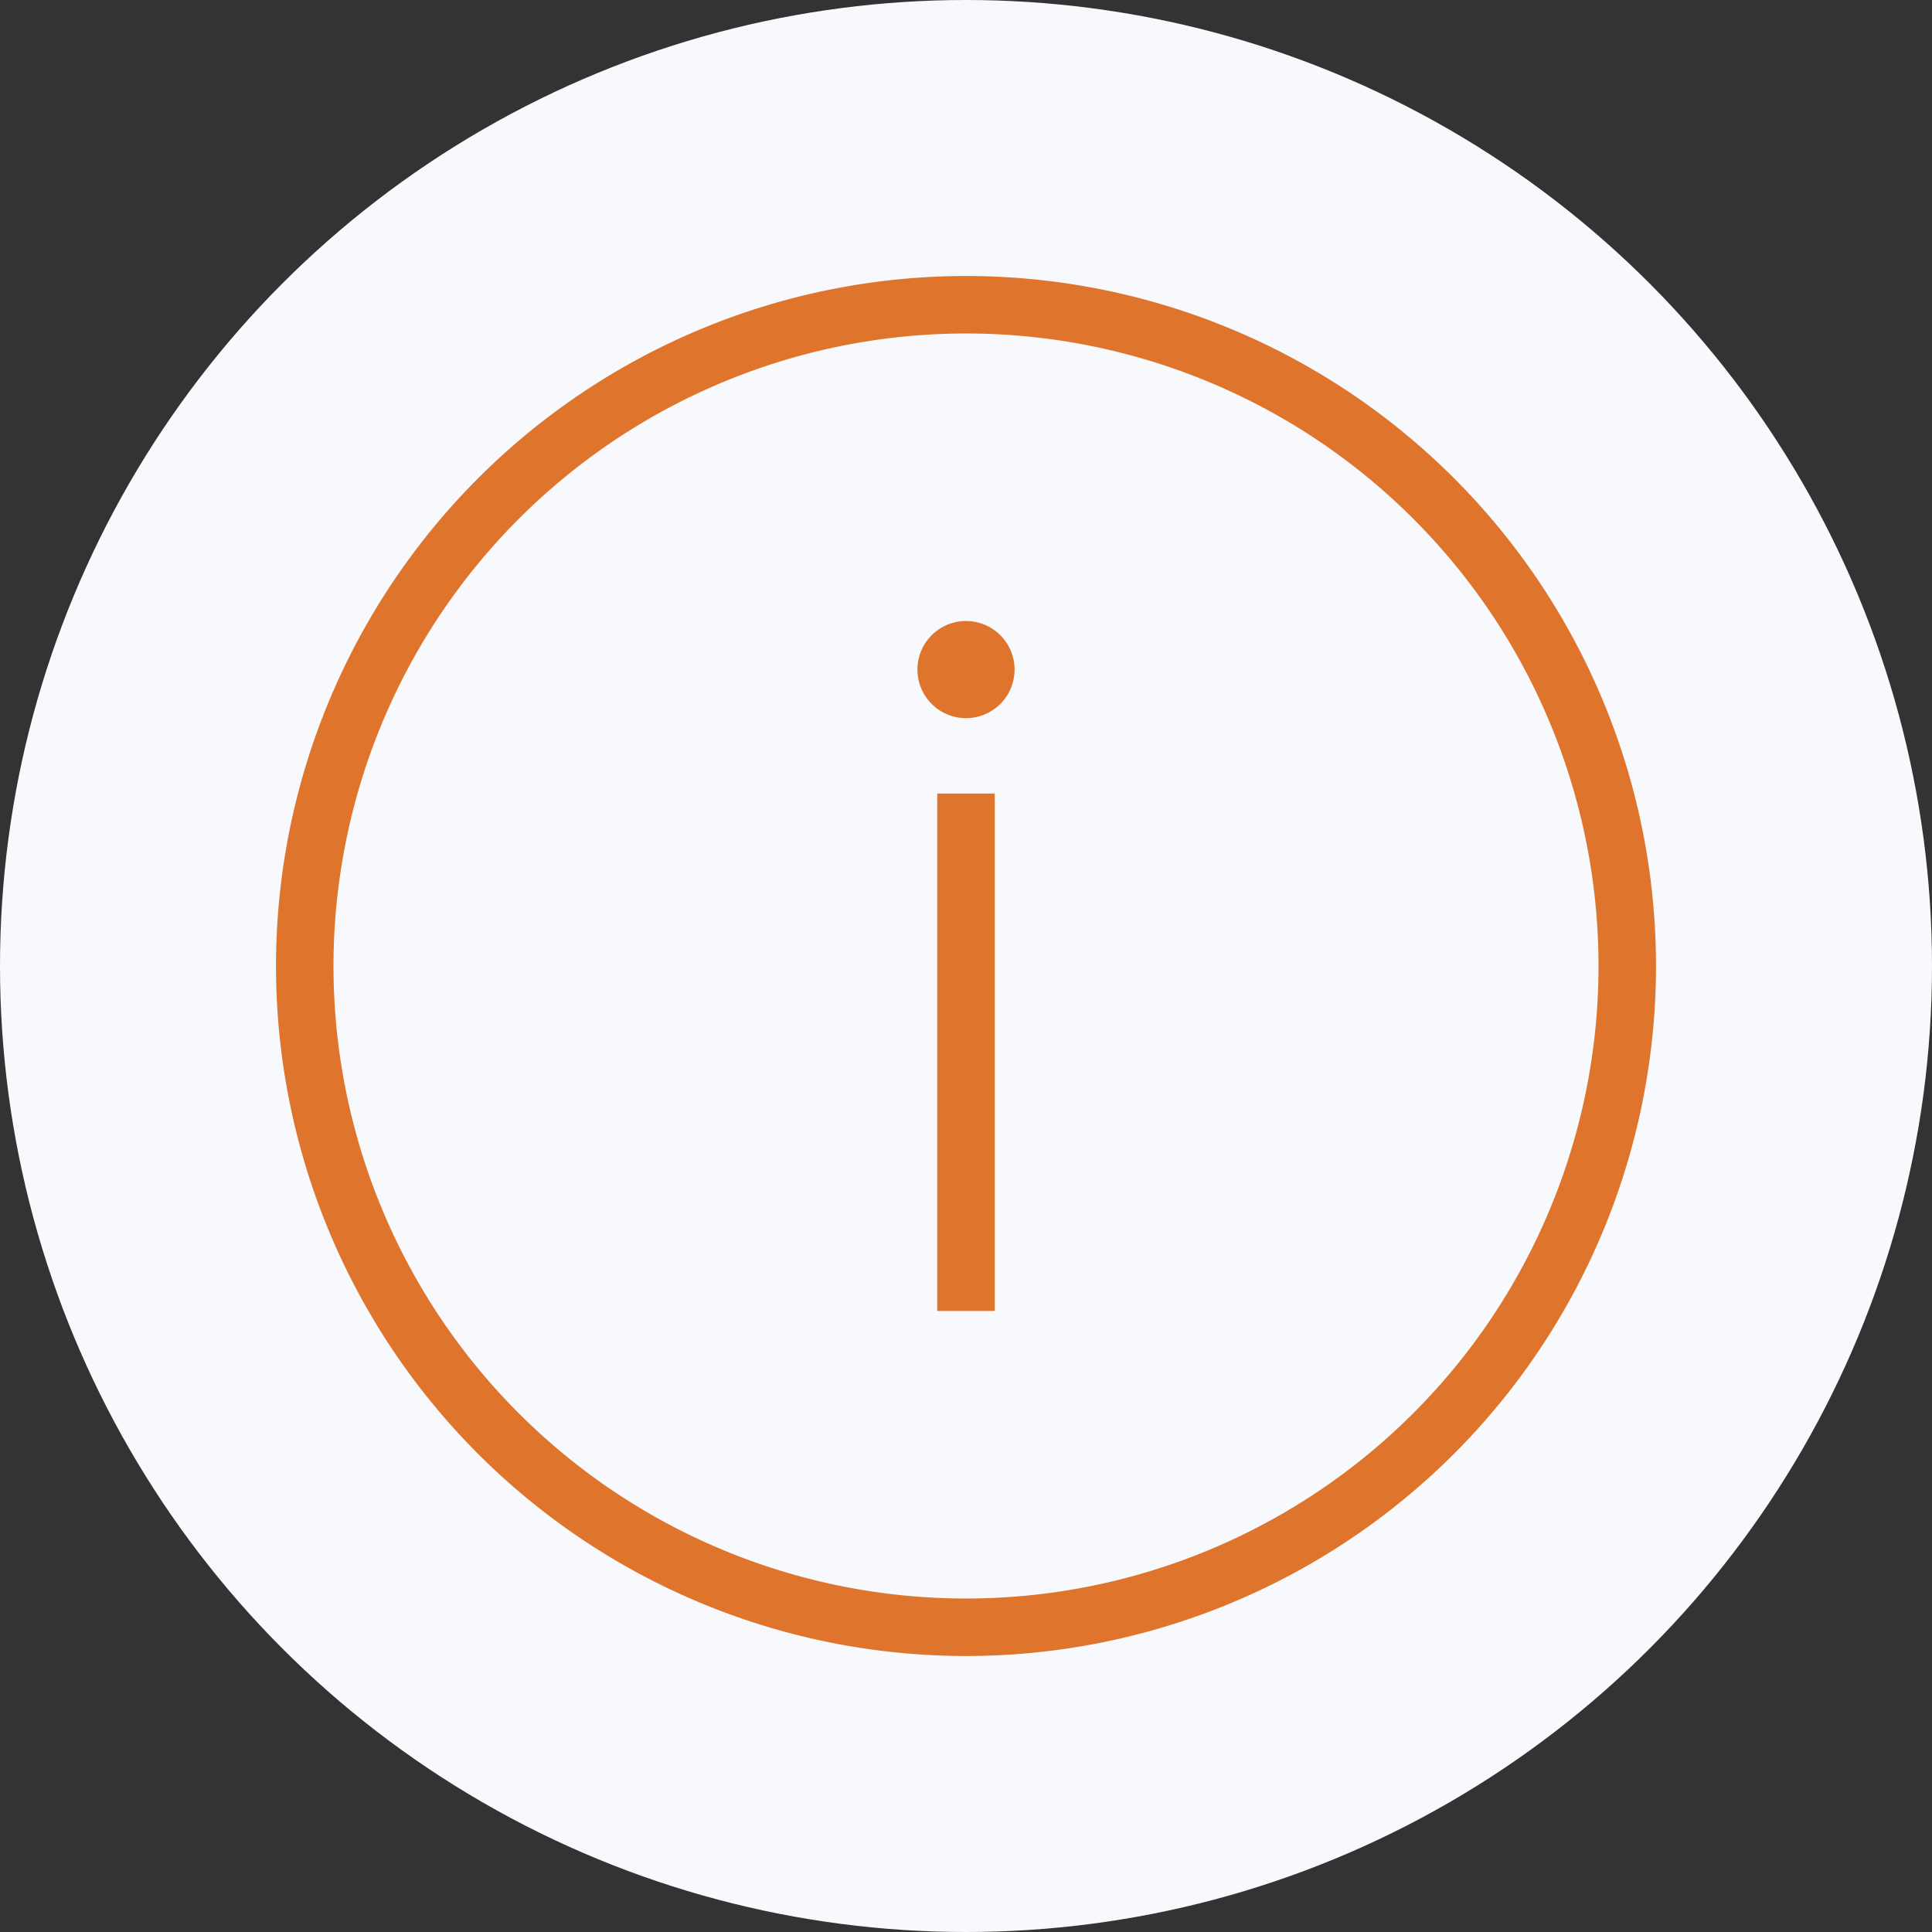
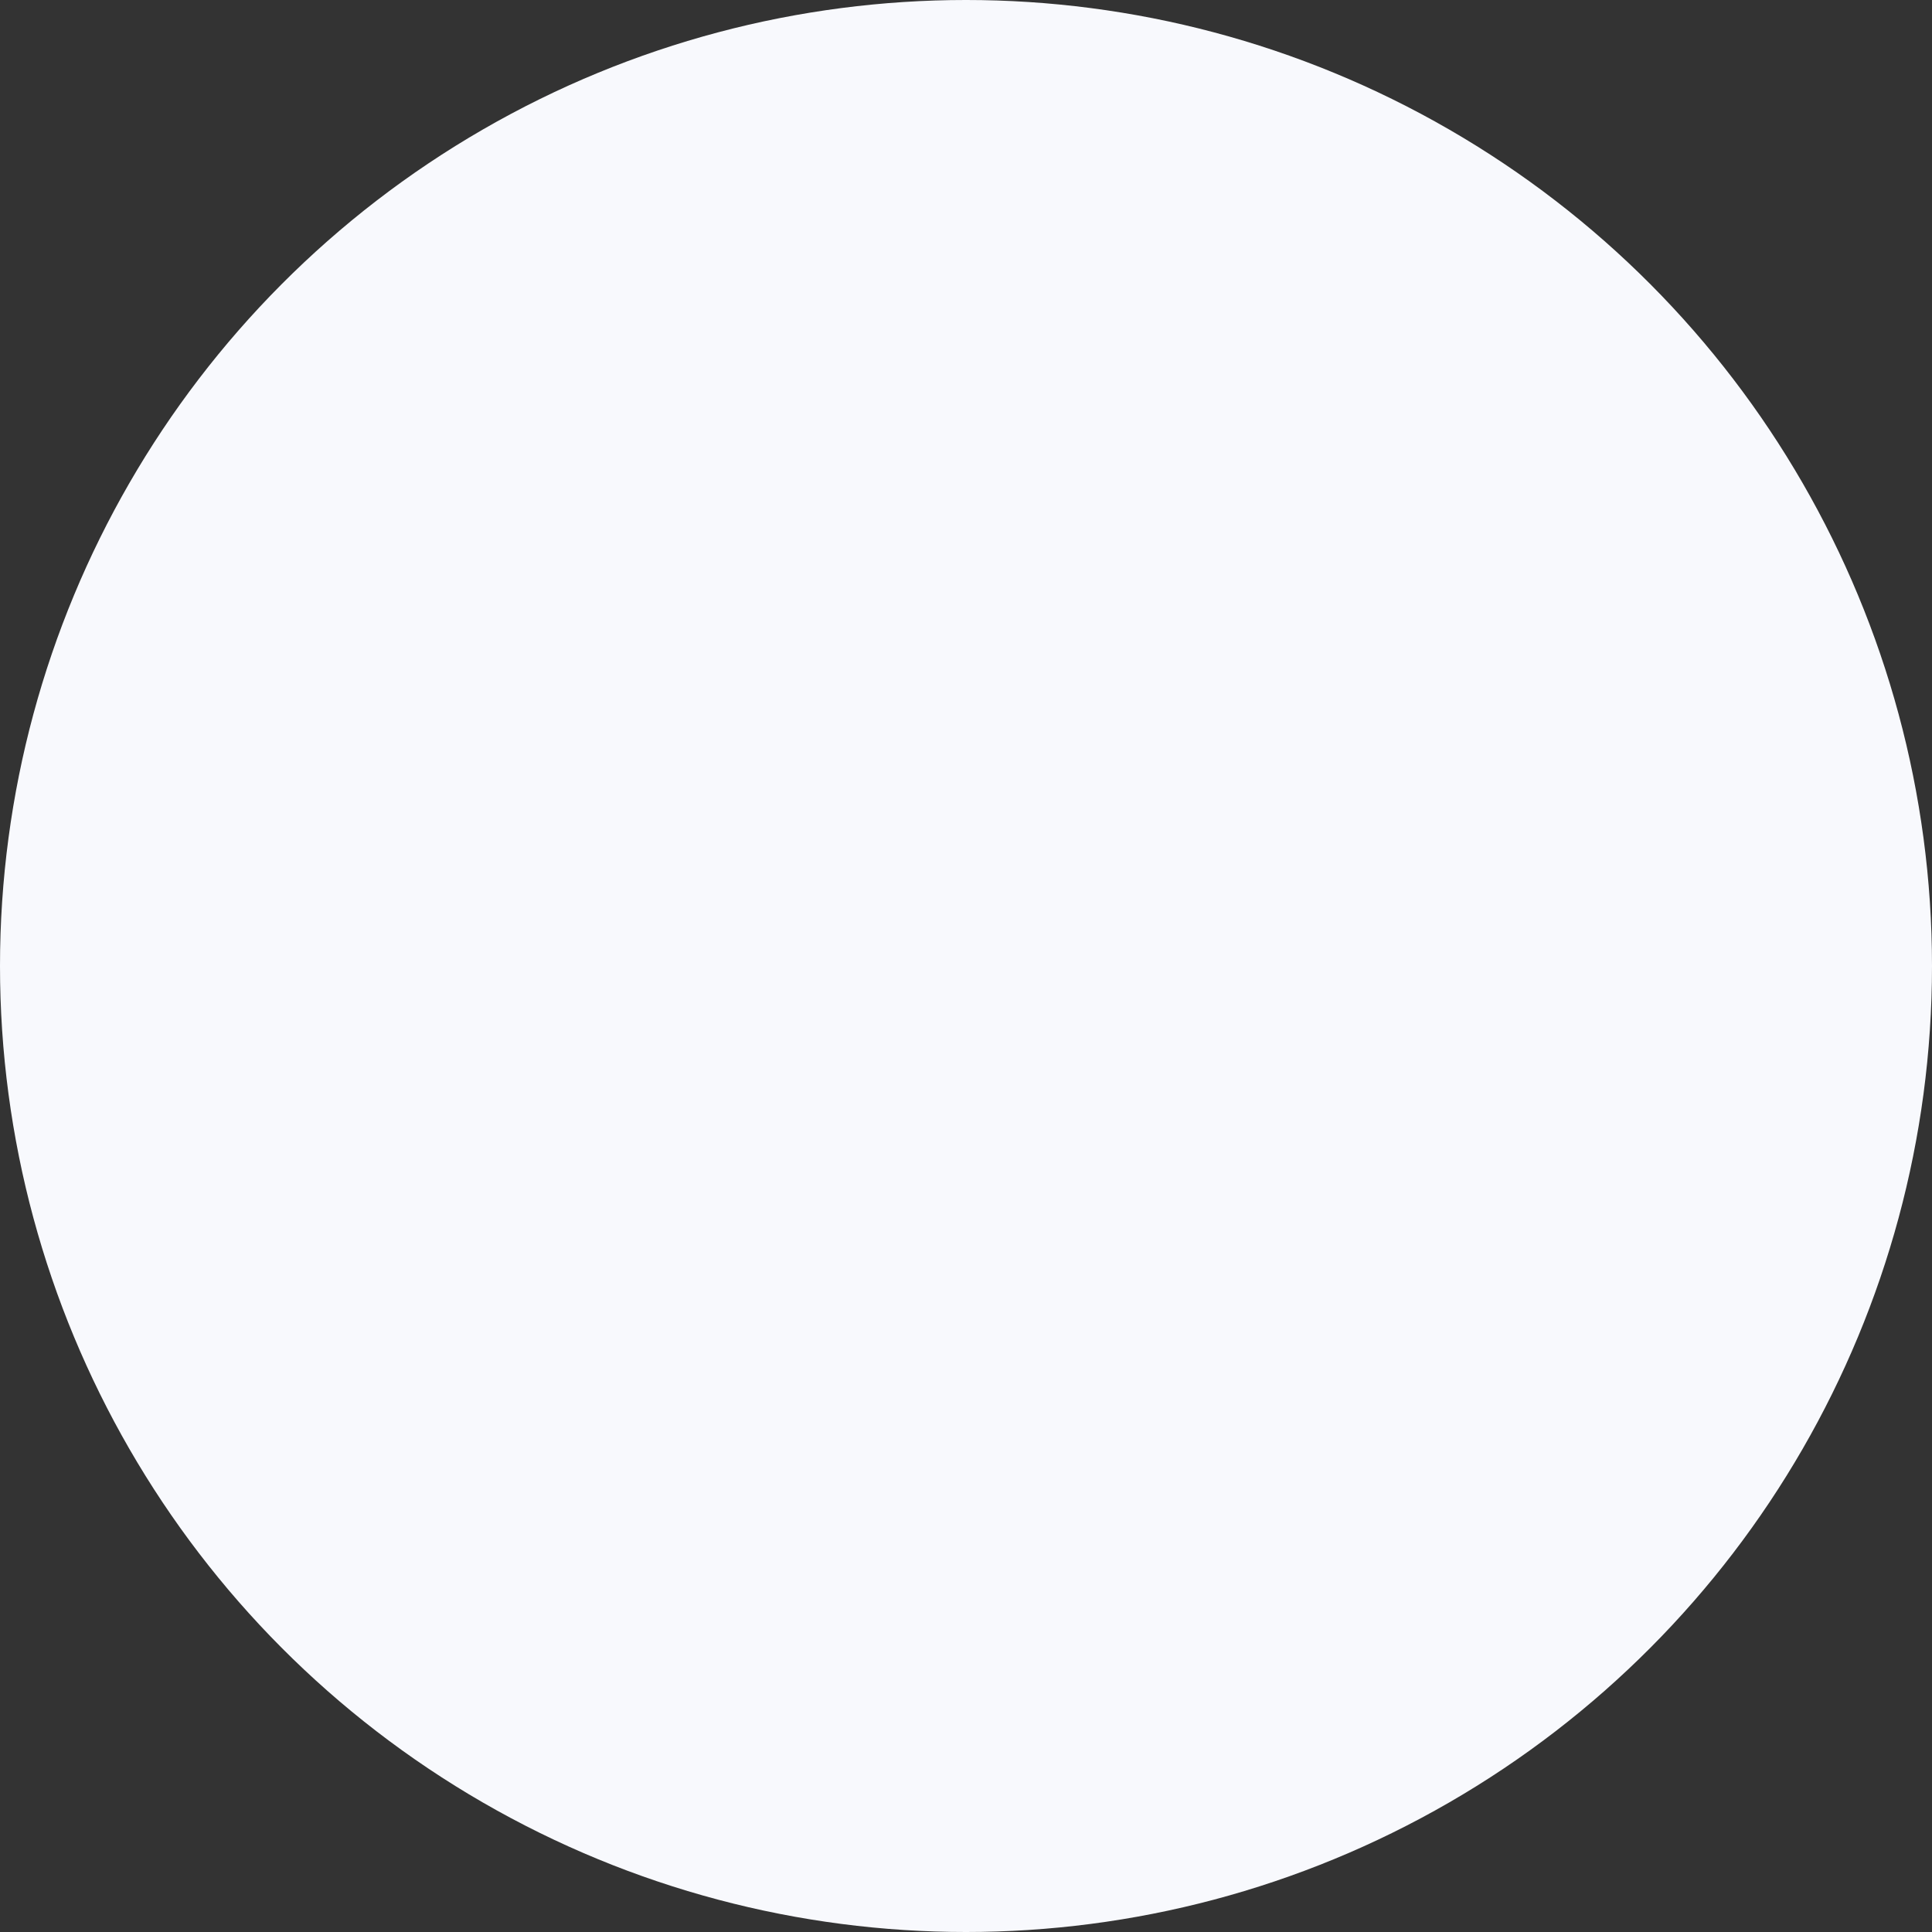
<svg xmlns="http://www.w3.org/2000/svg" width="49" height="49" viewBox="0 0 49 49">
  <rect x="0" y="0" width="49" height="49" fill="#333333" stroke="none" />
  <defs>
    <style>
      .cls-1 {
        fill: #f8f9fd;
      }

      .cls-2 {
        fill: #df752c;
        fill-rule: evenodd;
      }
    </style>
  </defs>
  <circle class="cls-1" cx="24.5" cy="24.5" r="24.5" />
-   <path class="cls-2" d="M24.5,7A17.5,17.5,0,1,1,7,24.5,17.508,17.508,0,0,1,24.5,7Zm0,1.458A16.042,16.042,0,1,1,8.458,24.5,16.049,16.049,0,0,1,24.5,8.458ZM25.229,33.25H23.771V20.125h1.458V33.25ZM24.5,15.75a1.232,1.232,0,1,1-1.232,1.232A1.233,1.233,0,0,1,24.5,15.75Z" />
</svg>